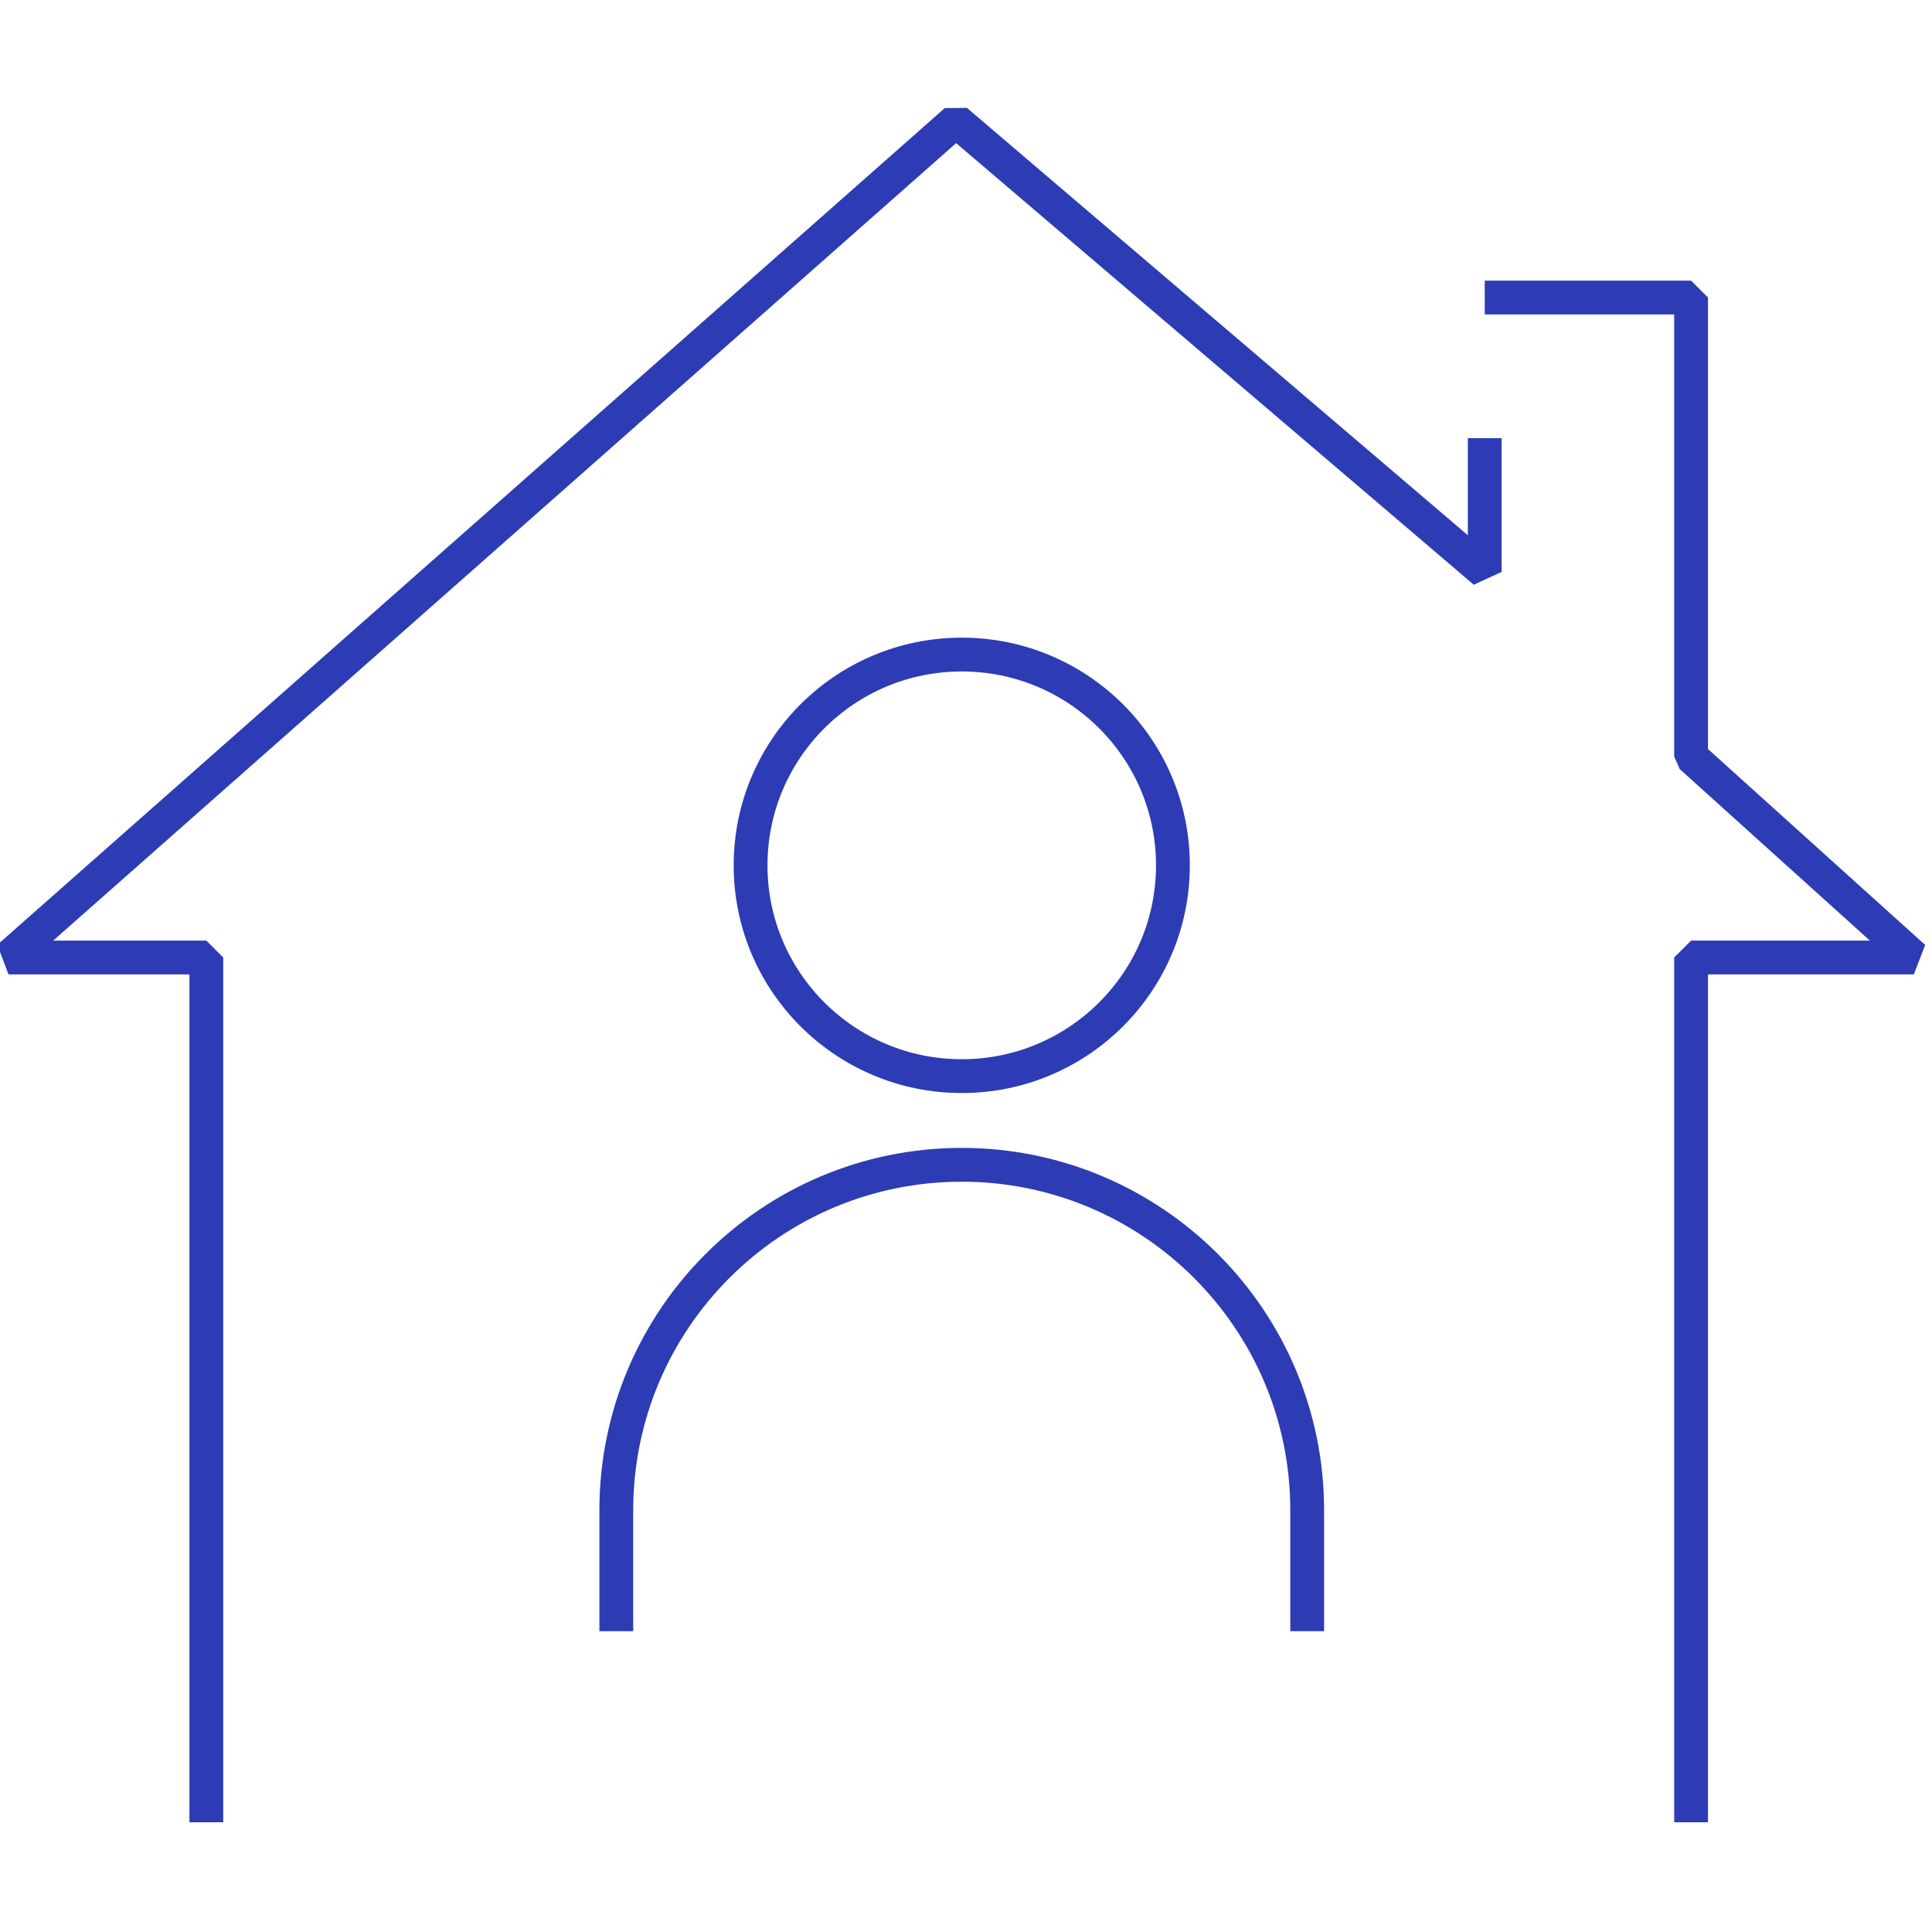
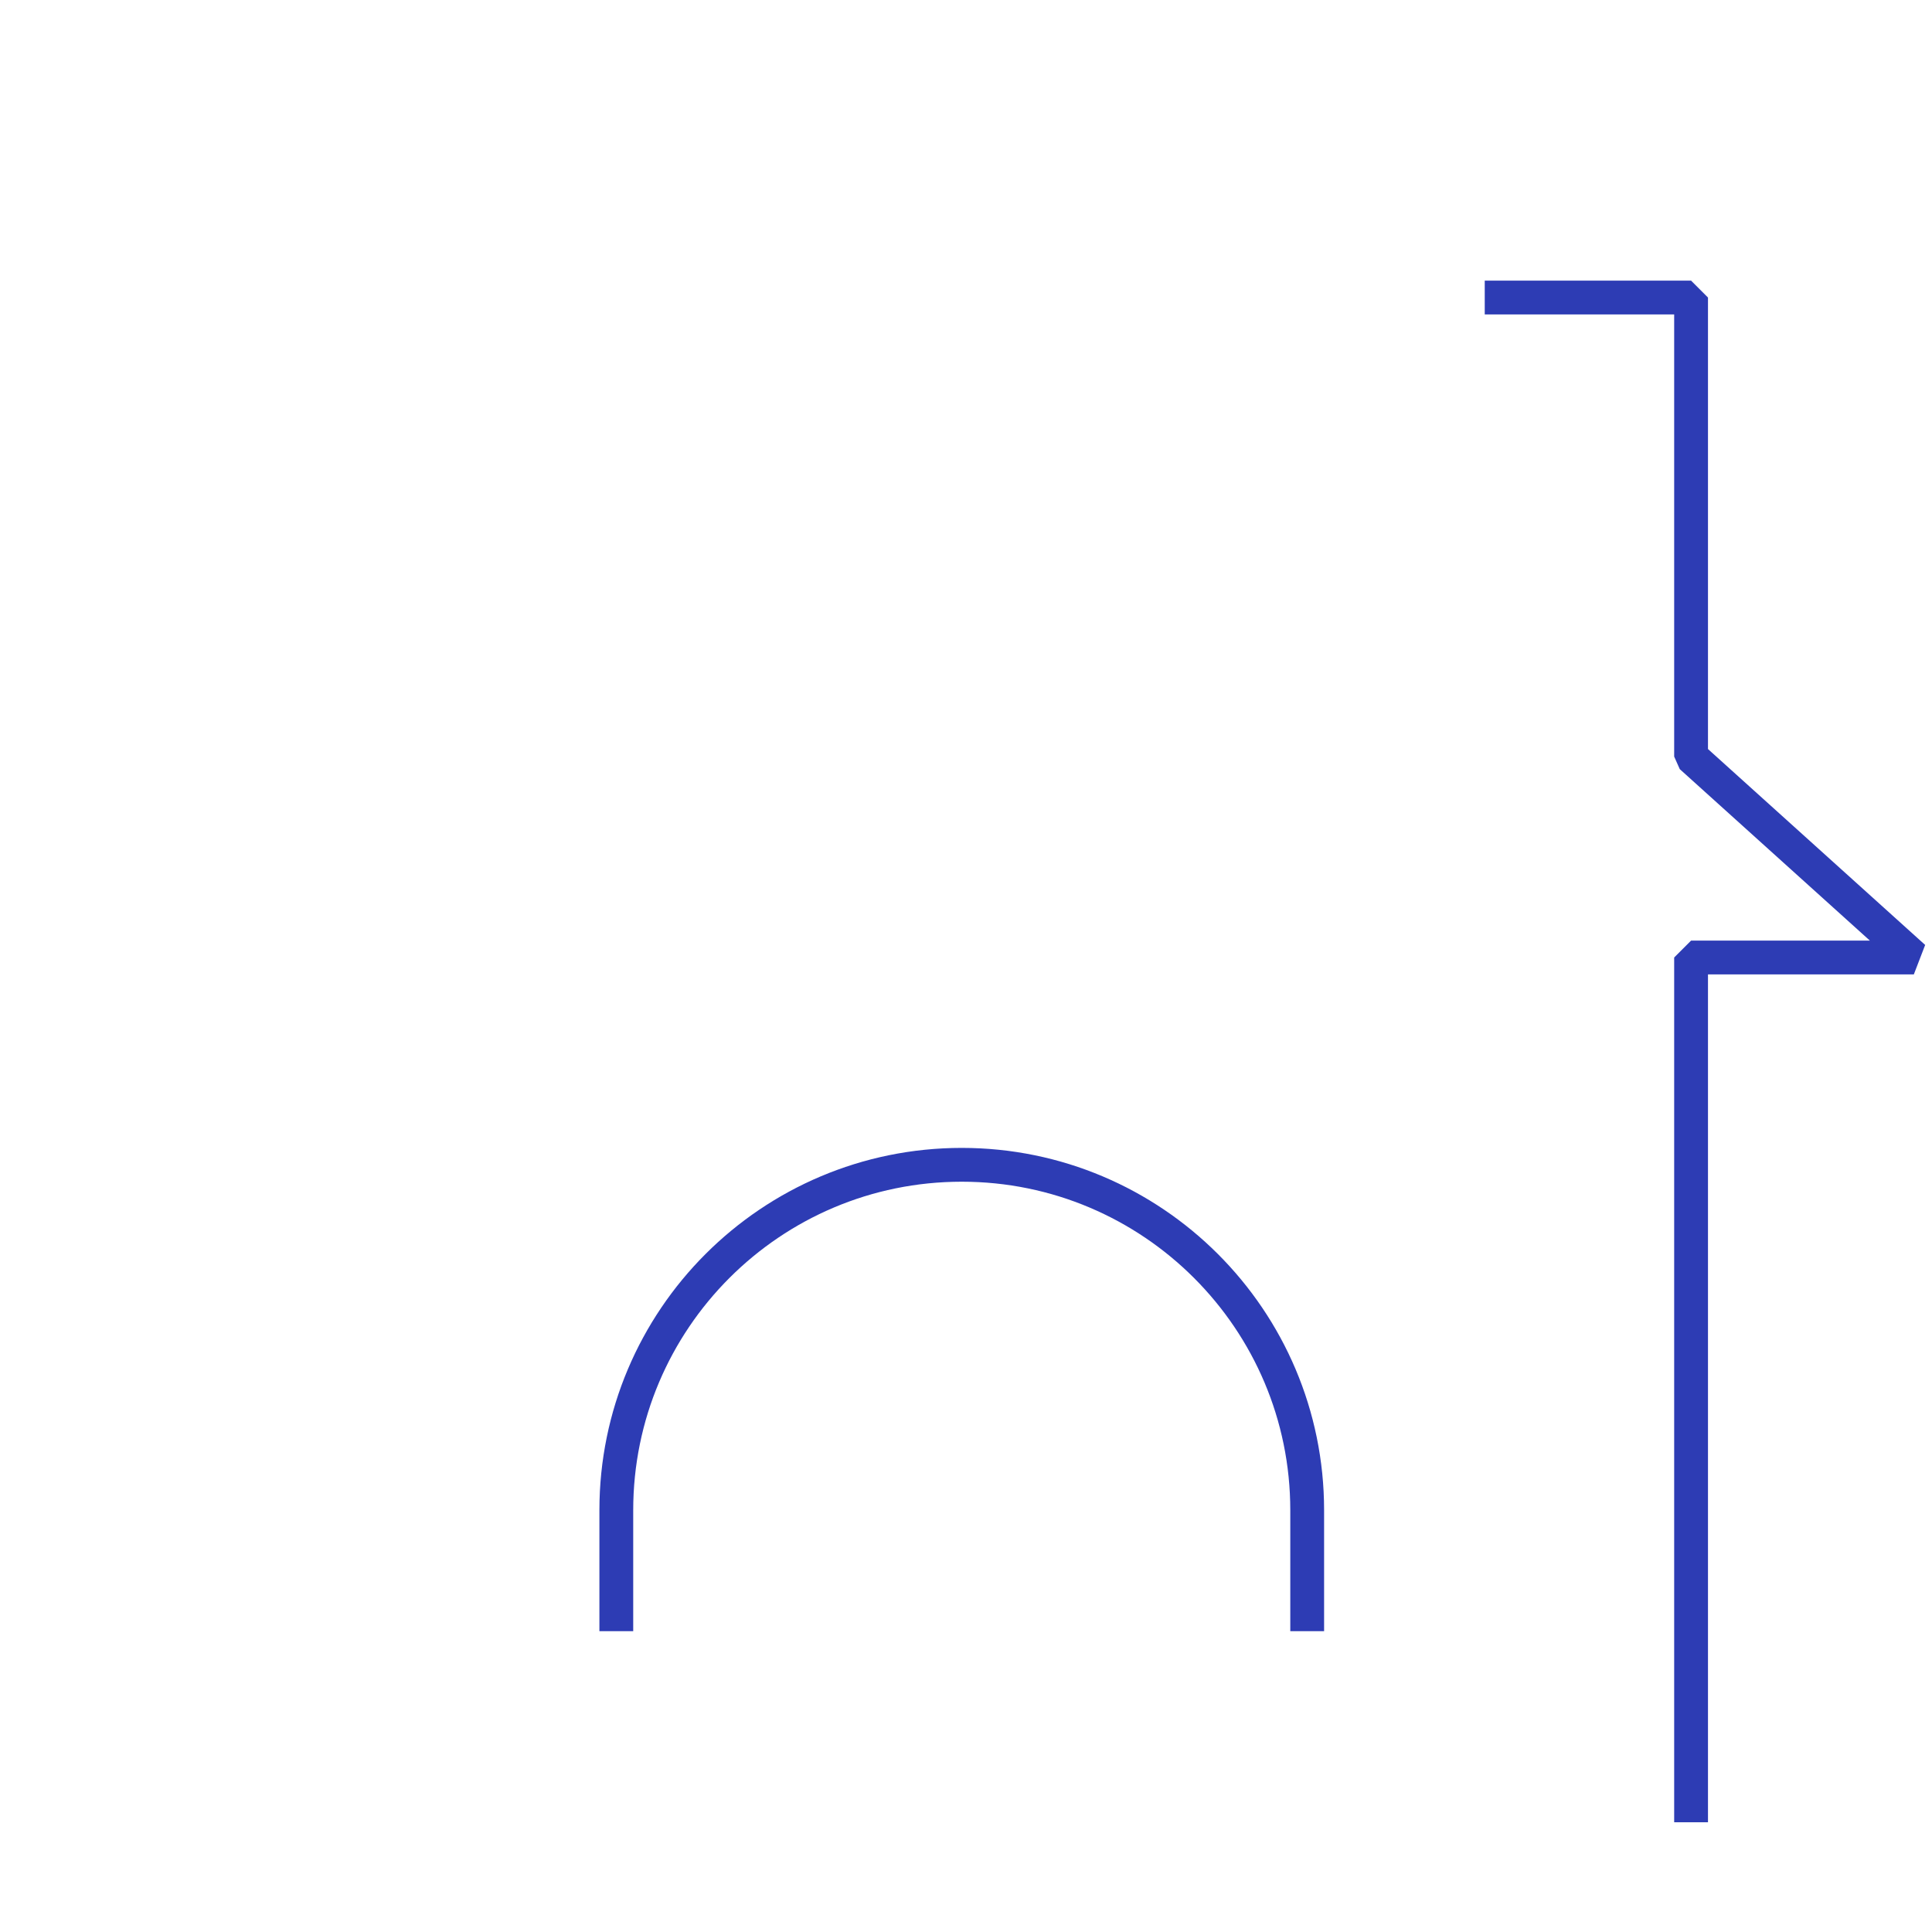
<svg xmlns="http://www.w3.org/2000/svg" id="Blue" viewBox="0 0 100 100">
  <defs>
    <style>.cls-1{fill:none;stroke:#2d3cb4;stroke-linejoin:bevel;stroke-width:1.75px;}</style>
  </defs>
  <polyline class="cls-1" points="87.53 94.32 87.53 49.56 99.06 49.56 87.53 39.16 87.53 15.4 76.85 15.4" />
-   <polyline class="cls-1" points="76.85 22.68 76.85 29.6 49.48 6.25 .44 49.56 10.68 49.56 10.68 94.32" />
-   <ellipse class="cls-1" cx="49.78" cy="44.79" rx="10.93" ry="10.91" />
  <path class="cls-1" d="m31.9,84.43v-6.26c0-9.88,8.01-17.88,17.88-17.88s17.88,8.01,17.88,17.88v6.26" />
</svg>